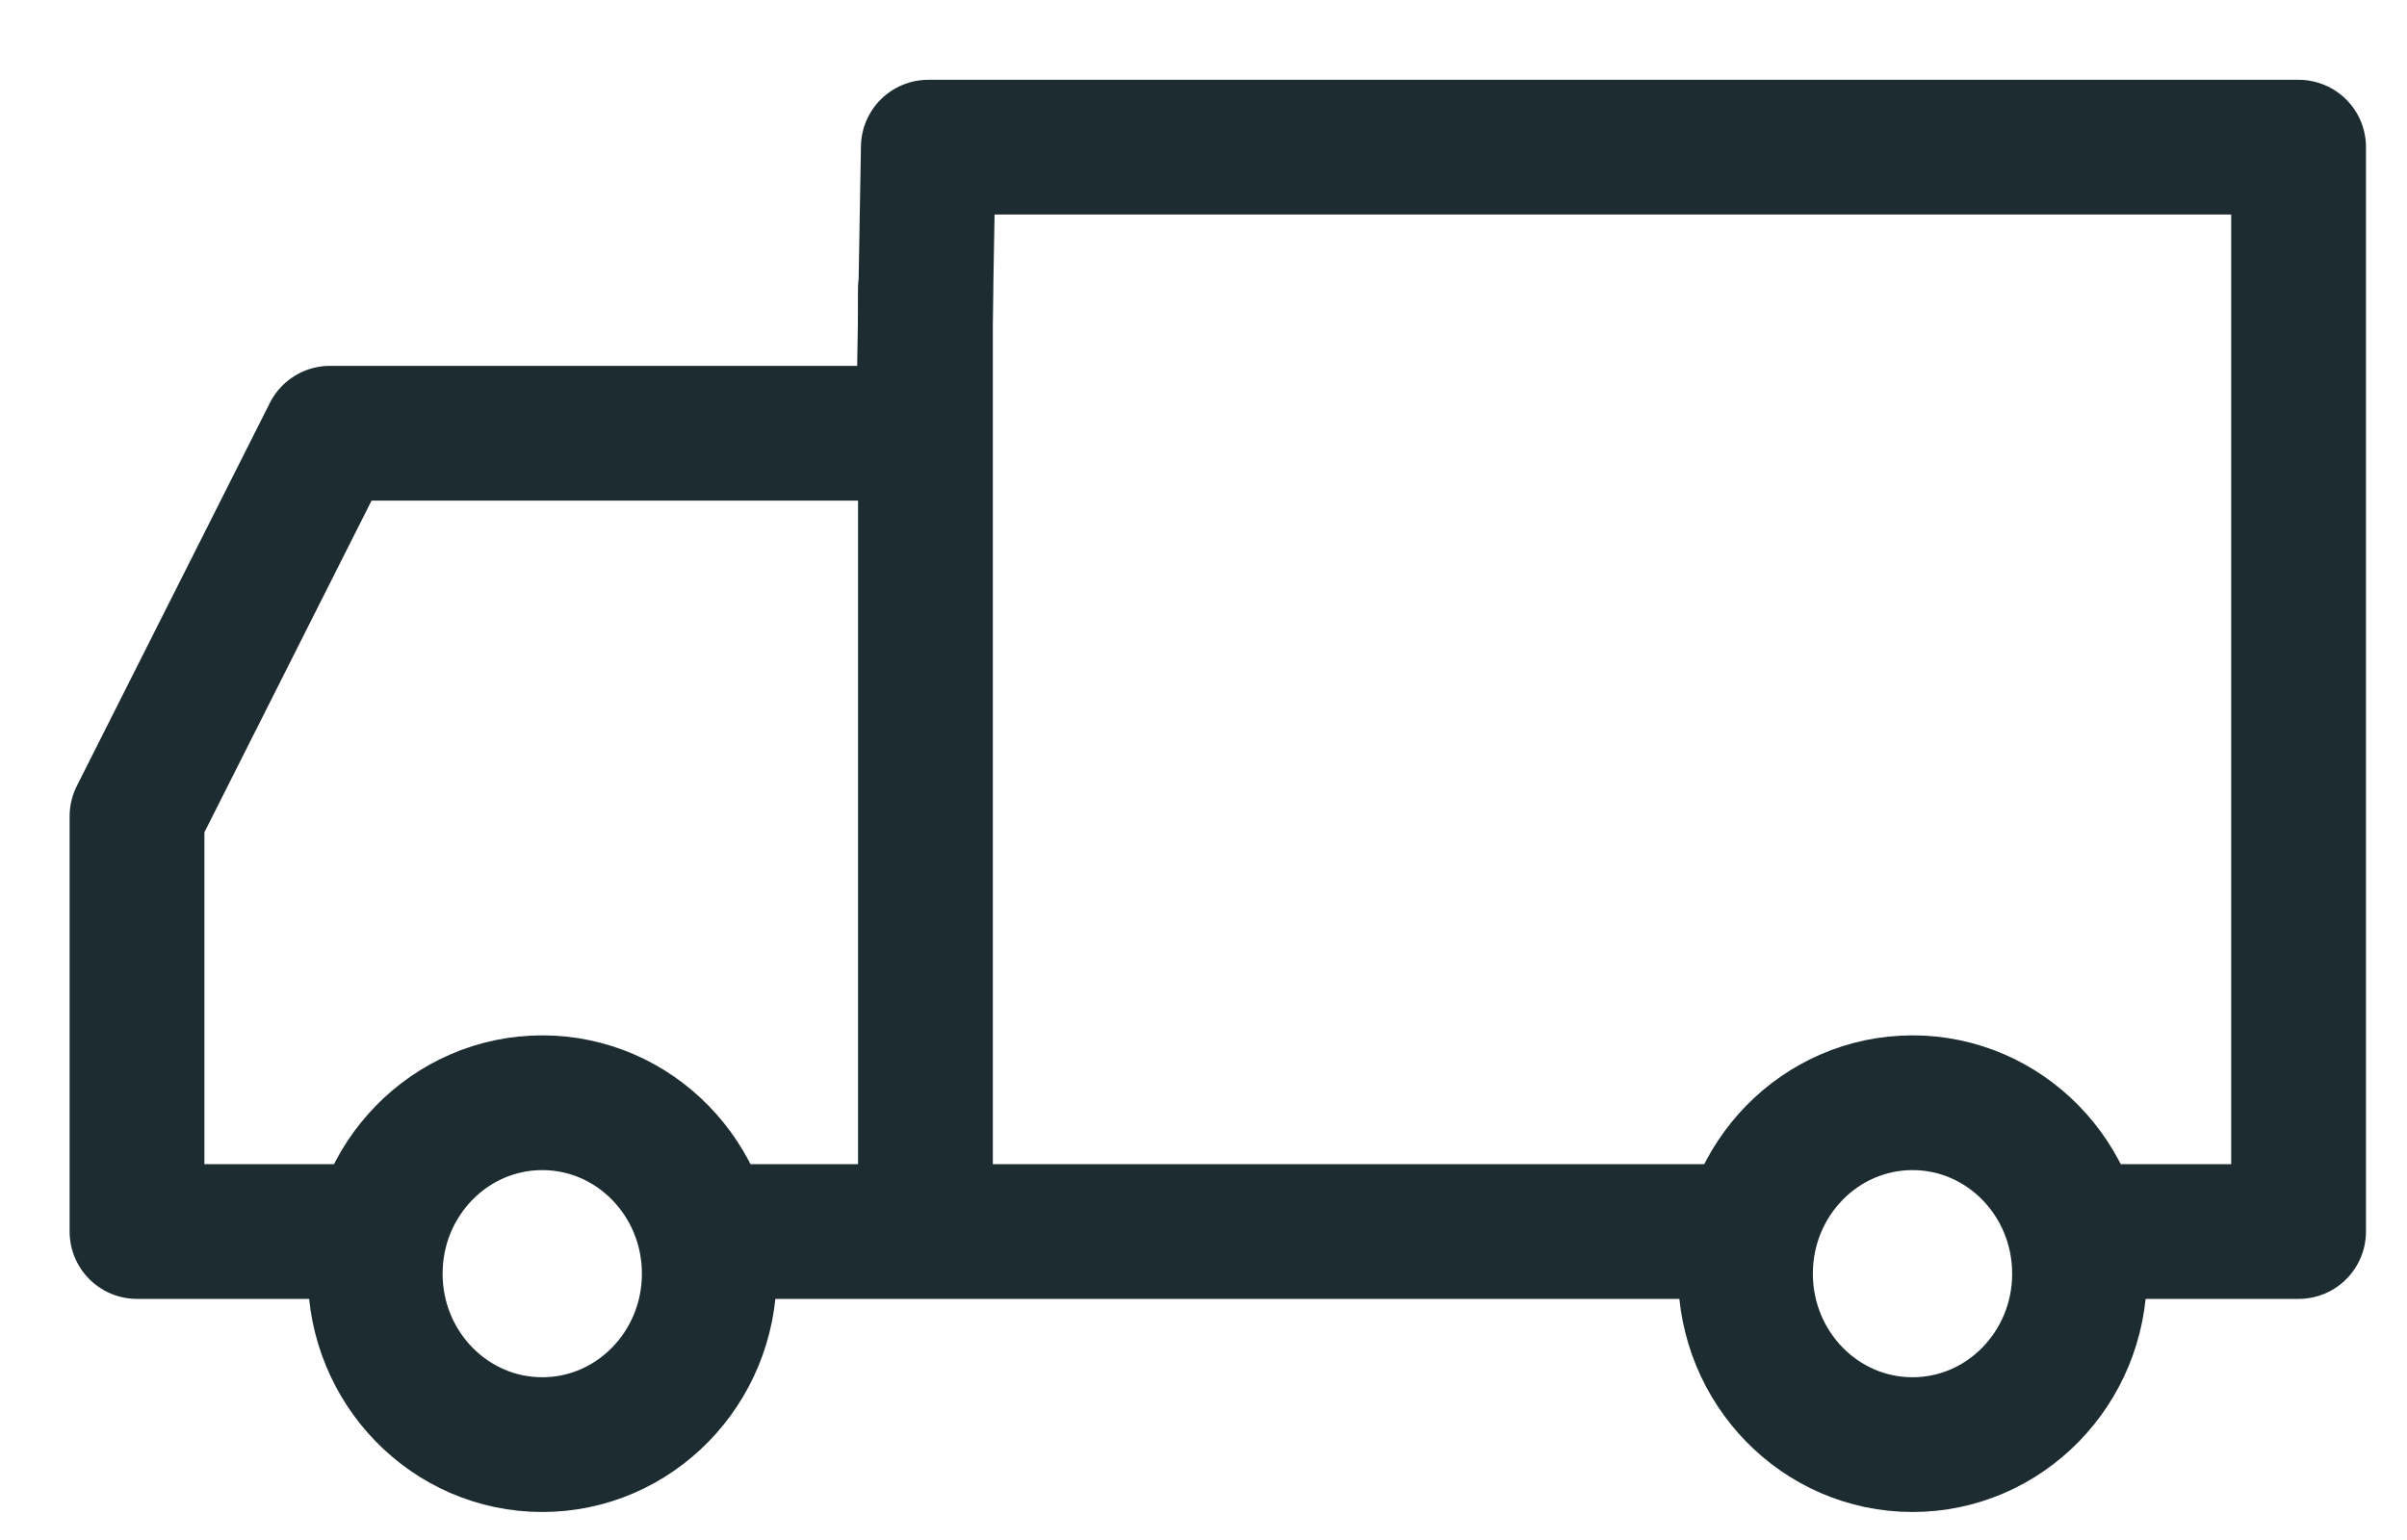
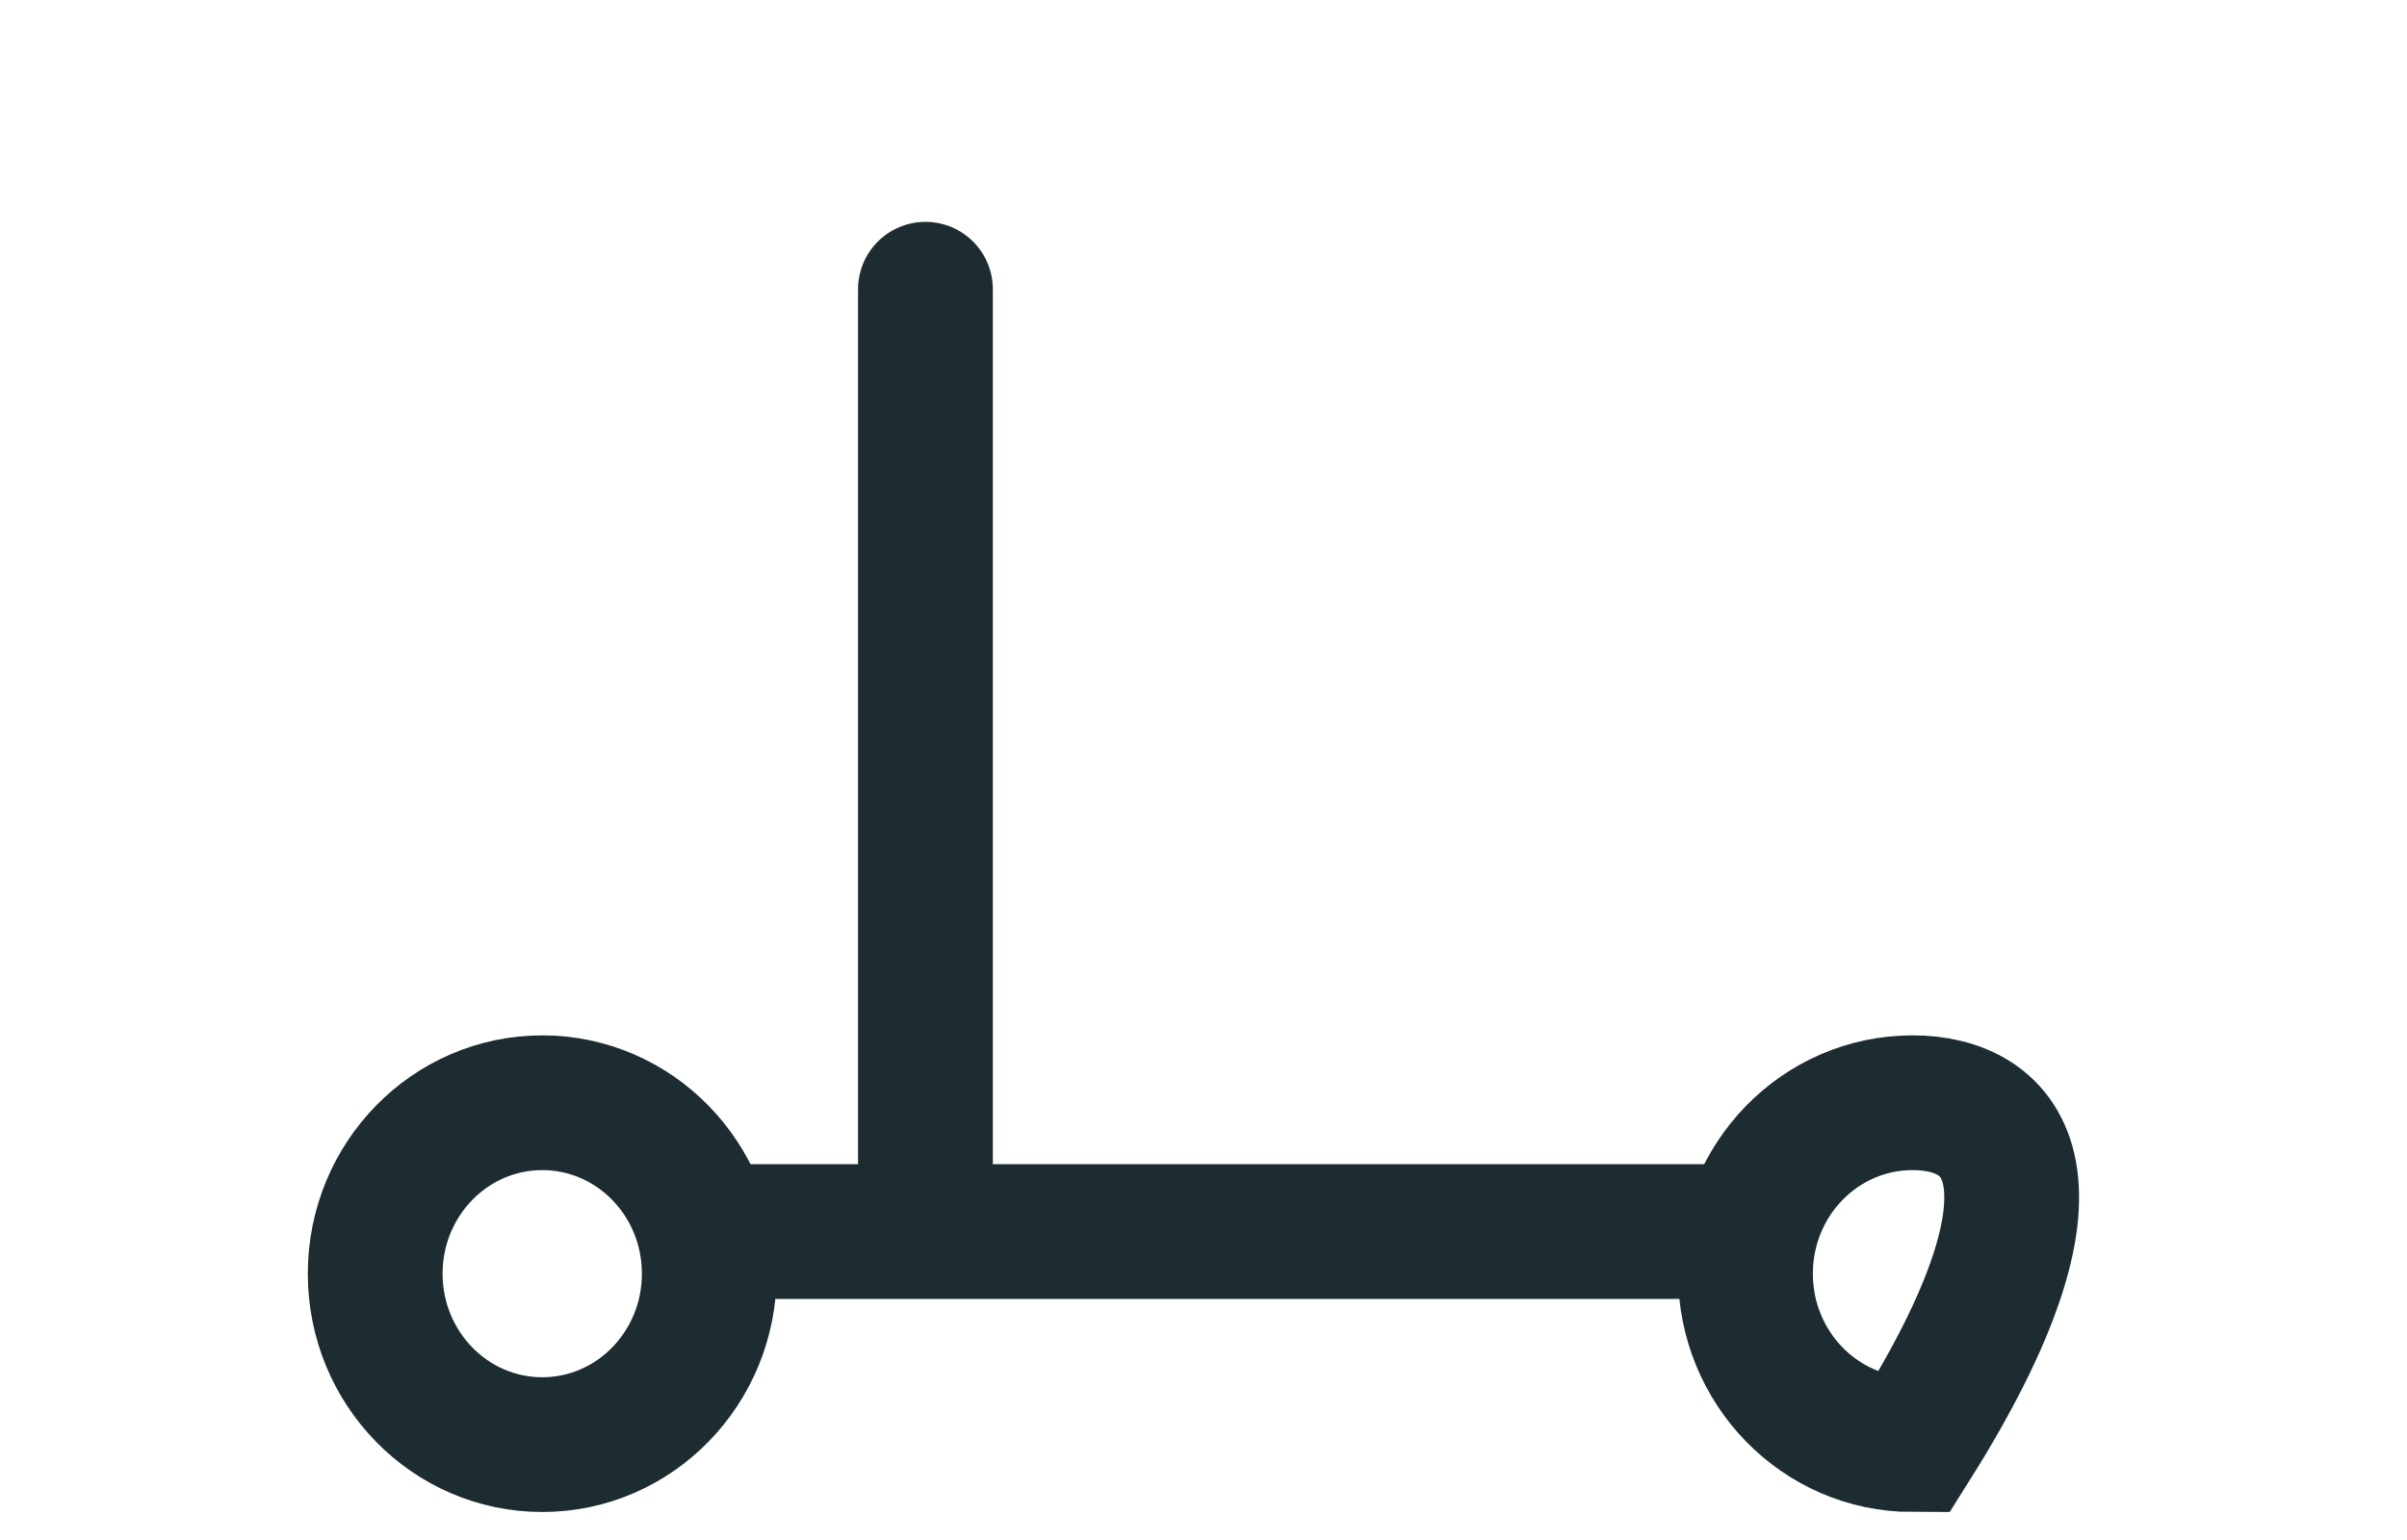
<svg xmlns="http://www.w3.org/2000/svg" width="25" height="16" viewBox="0 0 25 16" fill="none">
  <g clip-path="url(#clip0_9279_12146)">
    <path d="M5.632 15.009C6.59 15.009 7.367 14.214 7.367 13.233C7.367 12.252 6.59 11.457 5.632 11.457C4.674 11.457 3.897 12.252 3.897 13.233C3.897 14.214 4.674 15.009 5.632 15.009Z" stroke="#1C2C31" stroke-width="1.4" stroke-miterlimit="10" />
-     <path d="M19.864 15.009C20.822 15.009 21.599 14.214 21.599 13.233C21.599 12.252 20.822 11.457 19.864 11.457C18.906 11.457 18.129 12.252 18.129 13.233C18.129 14.214 18.906 15.009 19.864 15.009Z" stroke="#1C2C31" stroke-width="1.4" stroke-miterlimit="10" />
-     <path d="M21.718 12.795H23.874V1.529H9.642L9.612 3.255L9.591 4.501H3.428L1.423 8.481V12.795H3.878" stroke="#1C2C31" stroke-width="1.4" stroke-linecap="round" stroke-linejoin="round" />
+     <path d="M19.864 15.009C21.599 12.252 20.822 11.457 19.864 11.457C18.906 11.457 18.129 12.252 18.129 13.233C18.129 14.214 18.906 15.009 19.864 15.009Z" stroke="#1C2C31" stroke-width="1.4" stroke-miterlimit="10" />
    <path d="M7.436 12.795H17.96" stroke="#1C2C31" stroke-width="1.4" stroke-linecap="round" stroke-linejoin="round" />
    <path d="M9.612 3.005V12.549" stroke="#1C2C31" stroke-width="1.4" stroke-linecap="round" stroke-linejoin="round" />
  </g>
  <defs>
    <clipPath id="clip0_9279_12146">
      <rect width="24" height="15" fill="white" transform="translate(0.648 0.769)" />
    </clipPath>
  </defs>
</svg>